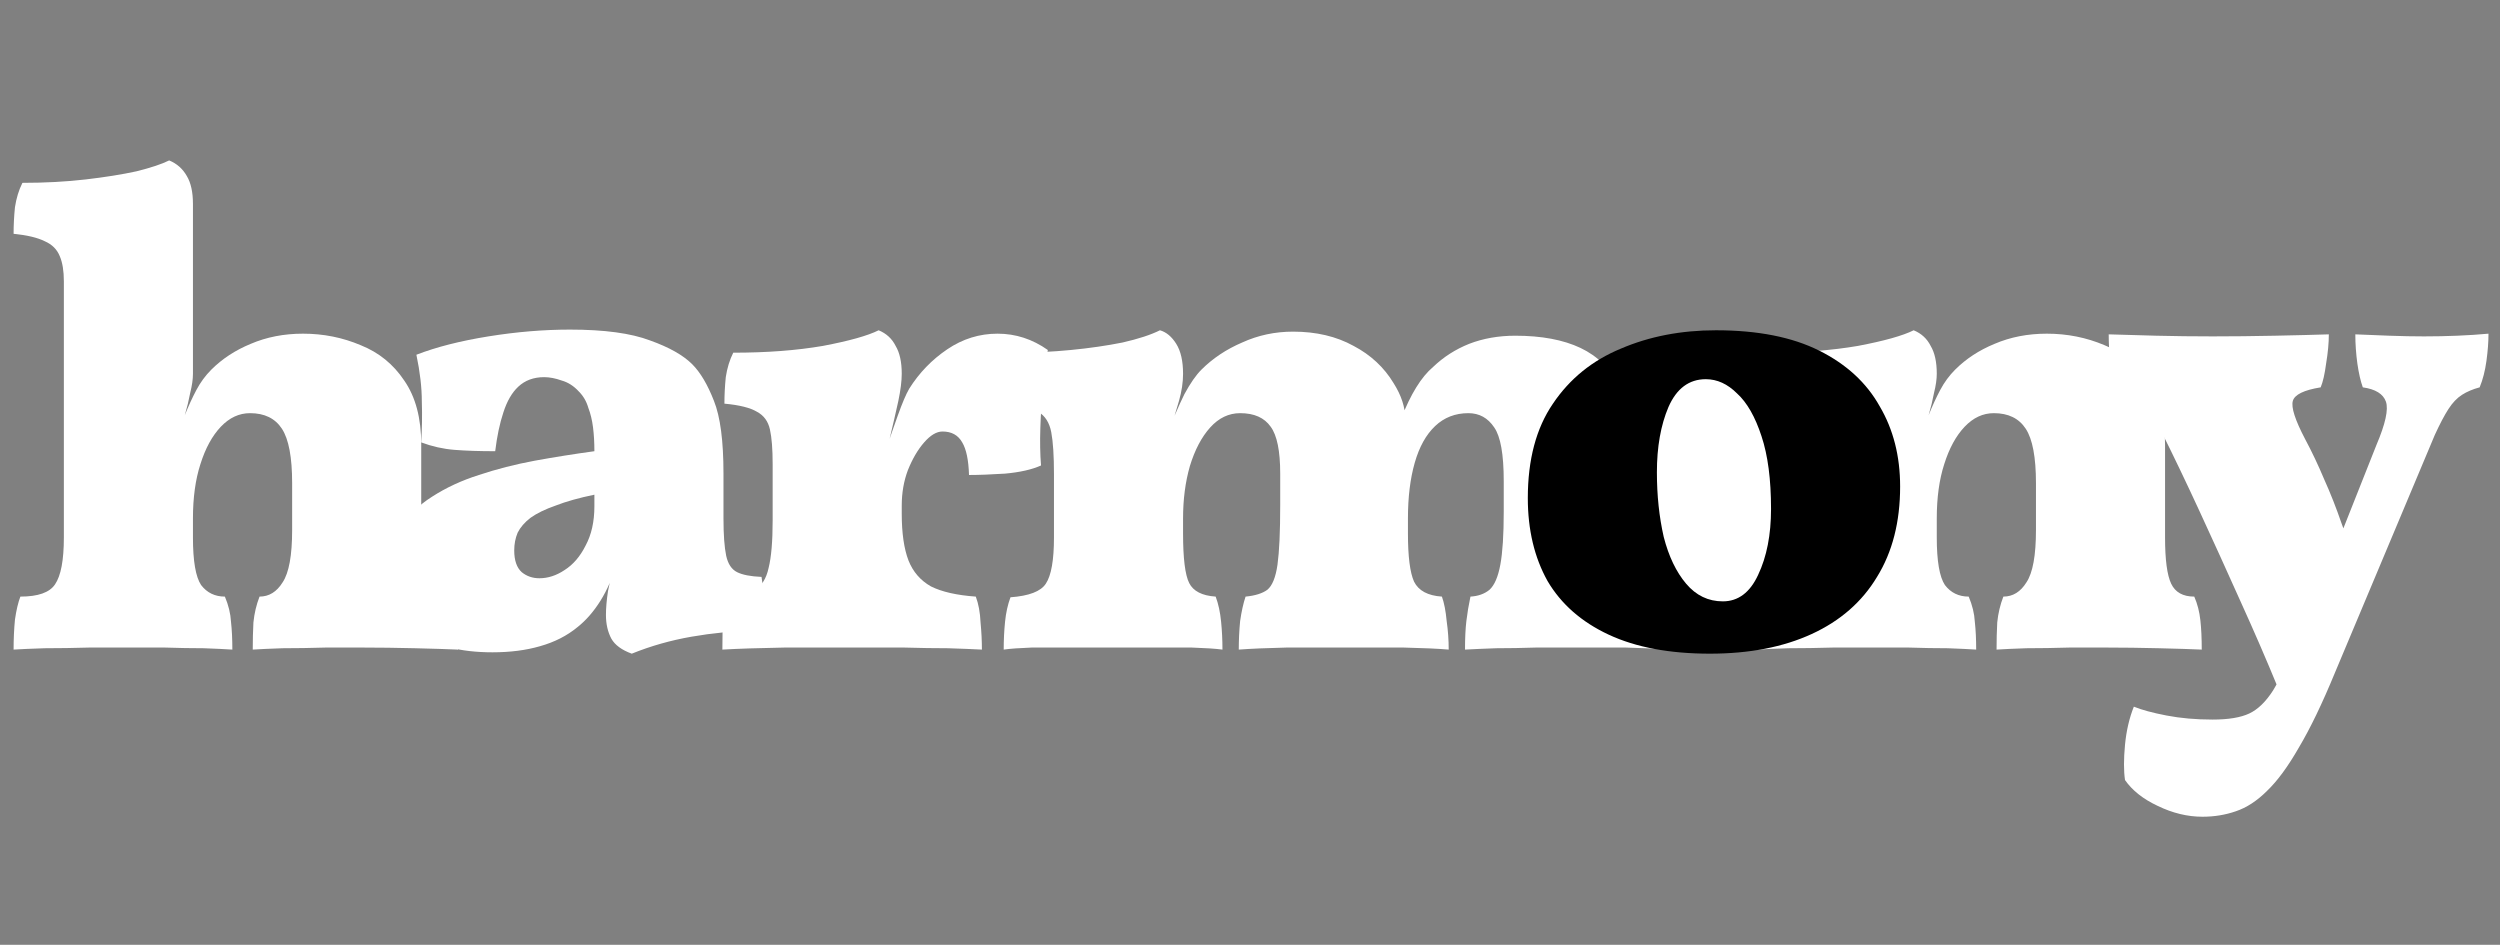
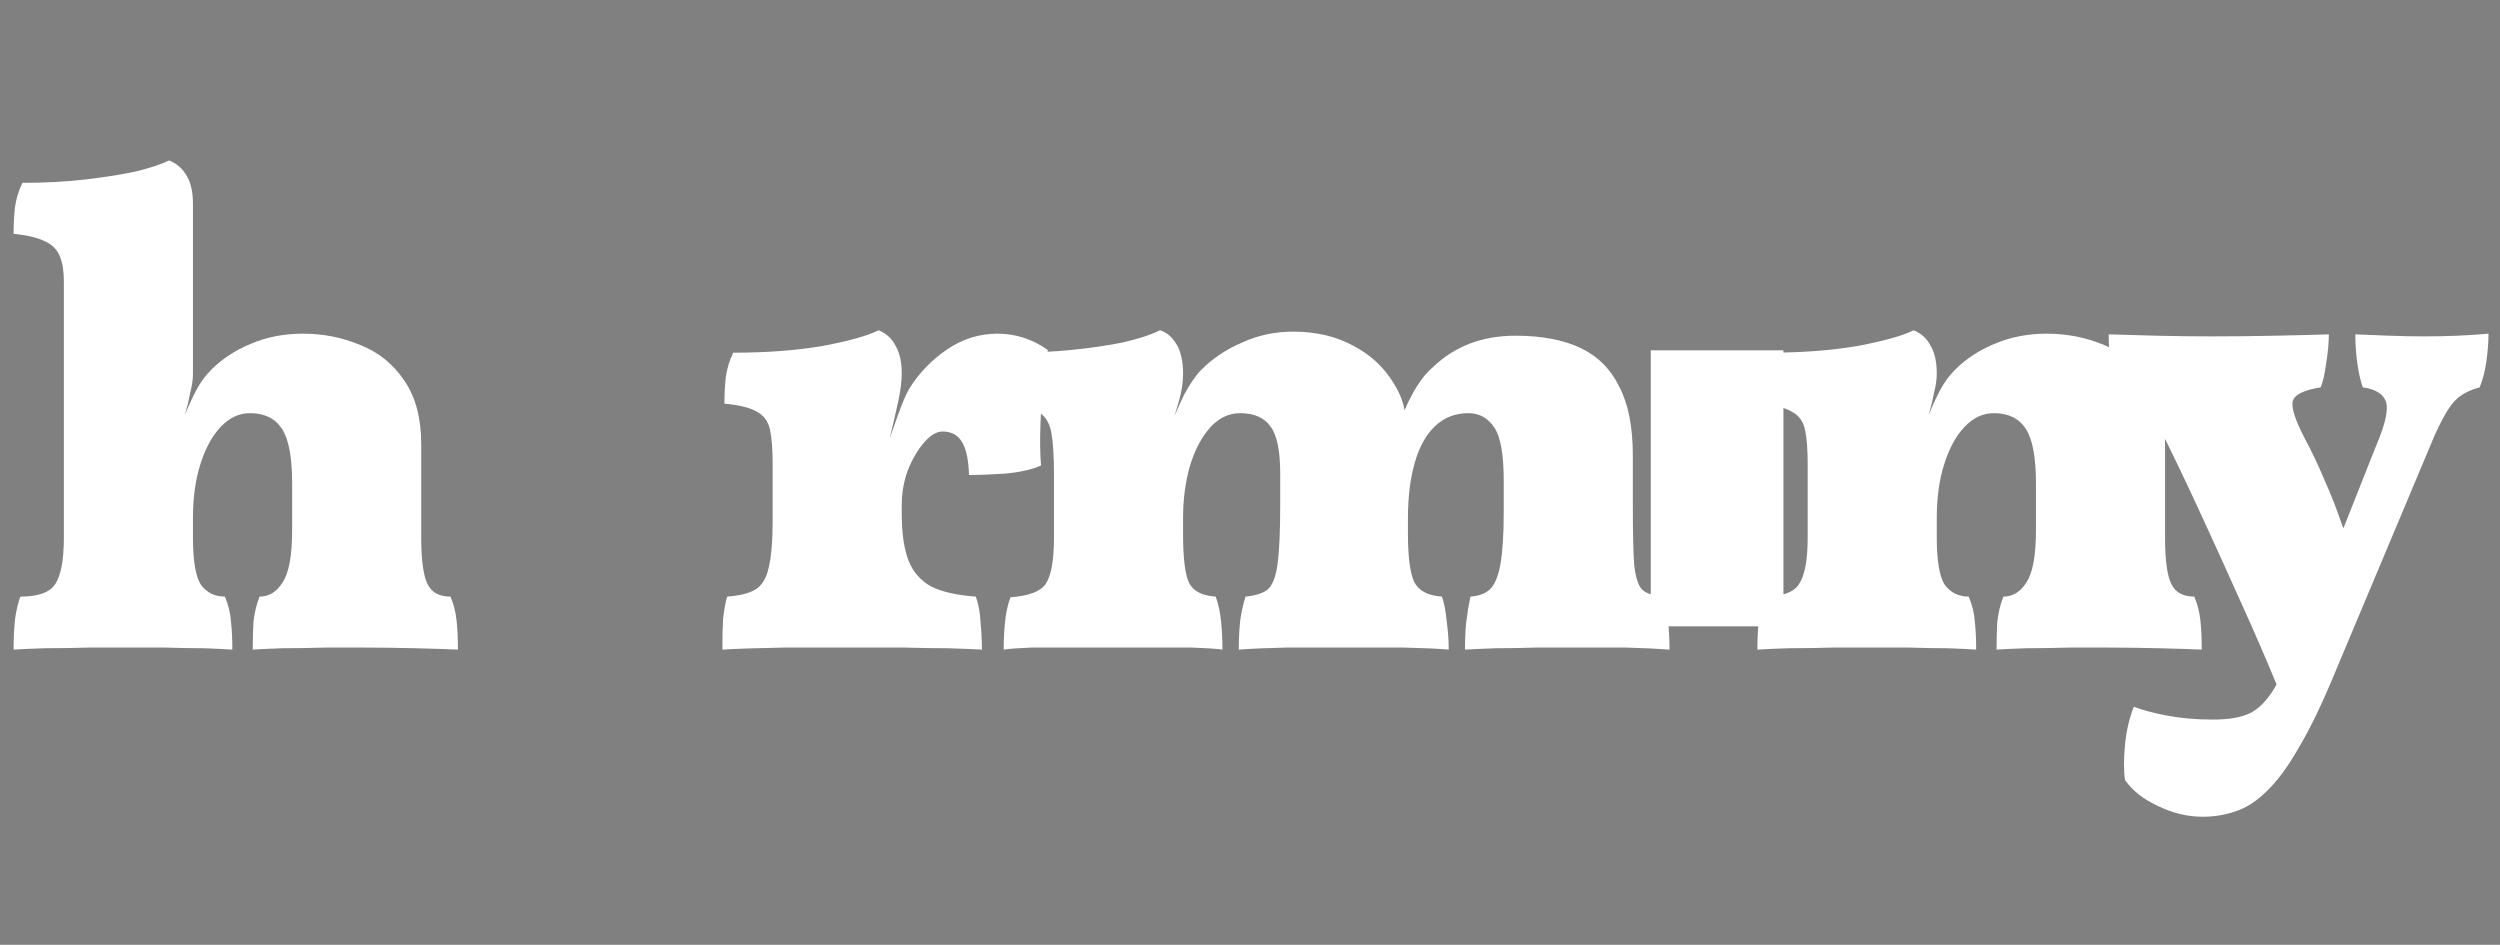
<svg xmlns="http://www.w3.org/2000/svg" width="471" height="178" viewBox="0 0 471 178" fill="none">
  <rect x="0" y="0" width="471" height="178" fill="#808080" stroke="none" />
  <path d="M340.568 95.888V87.44C340.568 84.624 340.397 82.448 340.056 80.912C339.715 79.376 338.904 78.267 337.624 77.584C336.344 76.816 334.296 76.304 331.48 76.048C331.48 74.427 331.565 72.763 331.736 71.056C331.992 69.349 332.461 67.813 333.144 66.448C339.459 66.448 345.091 66.021 350.04 65.168C354.989 64.229 358.488 63.248 360.536 62.224C361.987 62.821 363.053 63.803 363.736 65.168C364.504 66.448 364.888 68.197 364.888 70.416L340.568 95.888ZM407.896 101.264C407.896 105.445 408.28 108.347 409.048 109.968C409.816 111.589 411.267 112.4 413.4 112.4C413.997 113.765 414.381 115.259 414.552 116.88C414.723 118.416 414.808 120.251 414.808 122.384C412.931 122.299 410.243 122.213 406.744 122.128C403.245 122.043 400.003 122 397.016 122C395.053 122 392.664 122 389.848 122C387.032 122.085 384.344 122.128 381.784 122.128C379.309 122.213 377.432 122.299 376.152 122.384C376.152 120.592 376.195 118.885 376.28 117.264C376.451 115.557 376.835 113.936 377.432 112.4C379.224 112.4 380.675 111.504 381.784 109.712C382.979 107.92 383.576 104.635 383.576 99.856V91.024C383.576 86.16 382.936 82.747 381.656 80.784C380.376 78.821 378.371 77.84 375.64 77.84C373.592 77.84 371.757 78.693 370.136 80.4C368.515 82.107 367.235 84.453 366.296 87.44C365.357 90.341 364.888 93.755 364.888 97.68V101.264C364.888 105.701 365.4 108.688 366.424 110.224C367.533 111.675 369.027 112.4 370.904 112.4C371.587 114.021 371.971 115.6 372.056 117.136C372.227 118.672 372.312 120.421 372.312 122.384C371.032 122.299 369.24 122.213 366.936 122.128C364.632 122.128 362.2 122.085 359.64 122C357.165 122 354.861 122 352.728 122C350.68 122 348.205 122 345.304 122C342.403 122.085 339.629 122.128 336.984 122.128C334.339 122.213 332.376 122.299 331.096 122.384C331.096 120.421 331.181 118.544 331.352 116.752C331.608 114.96 331.949 113.509 332.376 112.4C335.704 112.4 337.88 111.632 338.904 110.096C340.013 108.475 340.568 105.531 340.568 101.264V87.44L364.888 70.416C364.888 71.44 364.717 72.635 364.376 74C364.12 75.365 363.779 76.773 363.352 78.224C364.035 76.517 364.76 74.939 365.528 73.488C366.296 72.037 367.235 70.757 368.344 69.648C370.392 67.6 372.867 65.979 375.768 64.784C378.755 63.504 382.04 62.864 385.624 62.864C389.464 62.864 393.091 63.589 396.504 65.04C399.917 66.405 402.648 68.624 404.696 71.696C406.829 74.768 407.896 78.779 407.896 83.728V101.264Z" fill="white" />
  <path d="M447.712 83.856C449.419 79.845 450.016 77.115 449.504 75.664C448.992 74.213 447.541 73.317 445.152 72.976C444.725 71.781 444.384 70.288 444.128 68.496C443.872 66.619 443.744 64.784 443.744 62.992C445.707 63.077 447.84 63.163 450.144 63.248C452.533 63.333 454.709 63.376 456.672 63.376C458.805 63.376 460.896 63.333 462.944 63.248C464.992 63.163 466.955 63.035 468.832 62.864C468.832 64.4 468.704 66.107 468.448 67.984C468.192 69.861 467.765 71.525 467.168 72.976C465.888 73.317 464.779 73.787 463.84 74.384C462.901 74.981 462.048 75.877 461.28 77.072C460.512 78.267 459.659 79.888 458.72 81.936L439.904 126.736C437.515 132.539 435.253 137.232 433.12 140.816C431.072 144.4 429.067 147.131 427.104 149.008C425.227 150.885 423.264 152.165 421.216 152.848C419.253 153.531 417.163 153.872 414.944 153.872C412.128 153.872 409.312 153.189 406.496 151.824C403.765 150.544 401.717 148.923 400.352 146.96C400.096 145.253 400.096 143.035 400.352 140.304C400.608 137.659 401.163 135.269 402.016 133.136C403.467 133.733 405.515 134.288 408.16 134.8C410.805 135.312 413.707 135.568 416.864 135.568C419.851 135.568 422.155 135.184 423.776 134.416C425.397 133.648 426.891 132.197 428.256 130.064C428.768 129.296 430.005 126.821 431.968 122.64C433.931 118.459 436.235 112.955 438.88 106.128L447.712 83.856ZM429.152 129.552C427.019 124.347 424.672 118.928 422.112 113.296C419.552 107.579 416.992 101.947 414.432 96.4C411.872 90.853 409.44 85.776 407.136 81.168C406.112 78.949 405.131 77.328 404.192 76.304C403.339 75.195 402.443 74.427 401.504 74C400.651 73.488 399.669 73.147 398.56 72.976C398.133 71.696 397.792 70.117 397.536 68.24C397.365 66.277 397.28 64.528 397.28 62.992C399.755 63.077 402.741 63.163 406.24 63.248C409.739 63.333 413.28 63.376 416.864 63.376C420.619 63.376 424.544 63.333 428.64 63.248C432.736 63.163 436.107 63.077 438.752 62.992C438.752 64.613 438.581 66.448 438.24 68.496C437.984 70.459 437.643 71.952 437.216 72.976C434.059 73.488 432.309 74.341 431.968 75.536C431.627 76.731 432.395 79.12 434.272 82.704C435.552 85.093 436.747 87.611 437.856 90.256C439.051 92.901 440.16 95.717 441.184 98.704C442.293 101.605 443.317 104.763 444.256 108.176L429.152 129.552Z" fill="white" />
  <path d="M189.096 122.384C189.096 120.592 189.181 118.843 189.352 117.136C189.523 115.429 189.864 113.893 190.376 112.528C193.875 112.272 196.093 111.419 197.032 109.968C198.056 108.432 198.568 105.531 198.568 101.264V89.36C198.568 85.861 198.397 83.216 198.056 81.424C197.715 79.632 196.904 78.352 195.624 77.584C194.344 76.816 192.253 76.304 189.352 76.048C189.352 74.512 189.48 72.933 189.736 71.312C189.992 69.691 190.461 68.069 191.144 66.448C194.728 66.448 198.269 66.277 201.768 65.936C205.267 65.595 208.509 65.125 211.496 64.528C214.483 63.845 216.829 63.077 218.536 62.224C219.731 62.565 220.755 63.419 221.608 64.784C222.461 66.149 222.888 68.027 222.888 70.416C222.888 72.037 222.632 73.744 222.12 75.536C221.608 77.243 220.755 80.101 219.56 84.112H218.92C220.712 79.589 222.12 76.304 223.144 74.256C224.253 72.208 225.32 70.672 226.344 69.648C228.477 67.515 231.037 65.808 234.024 64.528C237.011 63.163 240.211 62.48 243.624 62.48C247.976 62.48 251.773 63.376 255.016 65.168C258.259 66.875 260.776 69.221 262.568 72.208C264.019 74.512 264.744 76.731 264.744 78.864H263.976C265.768 74.256 267.773 71.013 269.992 69.136C271.955 67.259 274.216 65.808 276.776 64.784C279.421 63.76 282.323 63.248 285.48 63.248C290.429 63.248 294.525 64.016 297.768 65.552C301.011 67.088 303.443 69.52 305.064 72.848C306.771 76.091 307.624 80.4 307.624 85.776V95.12C307.624 100.24 307.709 103.995 307.88 106.384C308.136 108.773 308.648 110.352 309.416 111.12C310.184 111.803 311.464 112.229 313.256 112.4C313.768 113.851 314.109 115.429 314.28 117.136C314.451 118.843 314.536 120.592 314.536 122.384C312.232 122.213 309.501 122.085 306.344 122C303.187 122 299.944 122 296.616 122C294.397 122 291.965 122 289.32 122C286.76 122.085 284.285 122.128 281.896 122.128C279.507 122.213 277.544 122.299 276.008 122.384C276.008 120.251 276.093 118.459 276.264 117.008C276.435 115.557 276.691 114.021 277.032 112.4C278.483 112.315 279.677 111.888 280.616 111.12C281.555 110.267 282.237 108.688 282.664 106.384C283.091 104.08 283.304 100.752 283.304 96.4V90.64C283.304 85.605 282.707 82.235 281.512 80.528C280.317 78.736 278.696 77.84 276.648 77.84C274.173 77.84 272.083 78.651 270.376 80.272C268.669 81.893 267.389 84.197 266.536 87.184C265.683 90.171 265.256 93.669 265.256 97.68V100.496C265.256 104.848 265.64 107.877 266.408 109.584C267.261 111.291 269.011 112.229 271.656 112.4C272.083 113.595 272.381 115.131 272.552 117.008C272.808 118.8 272.936 120.592 272.936 122.384C270.973 122.213 268.157 122.085 264.488 122C260.819 122 257.149 122 253.48 122C249.811 122 246.099 122 242.344 122C238.675 122.085 235.688 122.213 233.384 122.384C233.384 120.592 233.469 118.8 233.64 117.008C233.896 115.216 234.237 113.68 234.664 112.4C236.456 112.229 237.821 111.803 238.76 111.12C239.699 110.352 240.339 108.773 240.68 106.384C241.021 103.909 241.192 100.155 241.192 95.12V89.232C241.192 84.965 240.595 82.021 239.4 80.4C238.205 78.693 236.285 77.84 233.64 77.84C231.507 77.84 229.629 78.736 228.008 80.528C226.387 82.32 225.107 84.752 224.168 87.824C223.315 90.811 222.888 94.096 222.888 97.68V100.496C222.888 105.189 223.272 108.304 224.04 109.84C224.808 111.376 226.472 112.229 229.032 112.4C229.544 113.765 229.885 115.344 230.056 117.136C230.227 118.843 230.312 120.592 230.312 122.384C229.032 122.213 227.112 122.085 224.552 122C221.992 122 219.304 122 216.488 122C213.757 122 211.325 122 209.192 122C207.059 122 204.627 122 201.896 122C199.251 122 196.733 122 194.344 122C192.04 122.085 190.291 122.213 189.096 122.384Z" fill="white" />
  <rect x="311" y="66" width="25" height="52" fill="white" />
-   <path d="M322.144 123.152C314.549 123.152 308.192 121.957 303.072 119.568C297.952 117.179 294.112 113.808 291.552 109.456C289.077 105.019 287.84 99.813 287.84 93.84C287.84 86.587 289.419 80.656 292.576 76.048C295.733 71.355 300 67.899 305.376 65.68C310.752 63.376 316.725 62.224 323.296 62.224C331.147 62.224 337.632 63.504 342.752 66.064C347.872 68.624 351.669 72.123 354.144 76.56C356.704 80.912 357.984 85.947 357.984 91.664C357.984 98.32 356.533 103.995 353.632 108.688C350.816 113.381 346.72 116.965 341.344 119.44C335.968 121.915 329.568 123.152 322.144 123.152ZM324.576 113.296C327.477 113.296 329.696 111.632 331.232 108.304C332.853 104.891 333.664 100.752 333.664 95.888C333.664 90.341 333.067 85.776 331.872 82.192C330.677 78.523 329.141 75.835 327.264 74.128C325.472 72.336 323.509 71.44 321.376 71.44C318.219 71.44 315.872 73.189 314.336 76.688C312.885 80.101 312.16 84.197 312.16 88.976C312.16 93.328 312.587 97.381 313.44 101.136C314.379 104.805 315.787 107.749 317.664 109.968C319.541 112.187 321.845 113.296 324.576 113.296Z" fill="black" />
  <path d="M169.888 96.784C169.888 100.453 170.315 103.397 171.168 105.616C172.021 107.749 173.429 109.371 175.392 110.48C177.44 111.504 180.256 112.144 183.84 112.4C184.352 113.765 184.651 115.387 184.736 117.264C184.907 119.056 184.992 120.763 184.992 122.384C183.371 122.299 181.237 122.213 178.592 122.128C176.032 122.128 173.301 122.085 170.4 122C167.499 122 164.683 122 161.952 122C157.344 122 152.608 122 147.744 122C142.965 122.085 139.083 122.213 136.096 122.384C136.096 120.08 136.139 118.16 136.224 116.624C136.395 115.003 136.651 113.595 136.992 112.4C139.296 112.229 141.045 111.803 142.24 111.12C143.52 110.352 144.373 108.987 144.8 107.024C145.312 104.976 145.568 101.989 145.568 98.064V92.944H169.888V96.784ZM169.888 84.112V95.888H145.568V82.064L169.888 70.416C169.888 71.781 169.675 73.488 169.248 75.536C168.821 77.499 168.181 80.272 167.328 83.856L169.888 84.112ZM167.072 84.24C167.584 82.704 168.267 80.741 169.12 78.352C169.973 75.963 170.699 74.256 171.296 73.232C173.173 70.245 175.563 67.771 178.464 65.808C181.365 63.845 184.523 62.864 187.936 62.864C191.349 62.864 194.507 63.888 197.408 65.936C197.067 67.899 196.768 70.203 196.512 72.848C196.256 75.408 196.085 78.011 196 80.656C195.915 83.216 195.957 85.563 196.128 87.696C194.421 88.464 192.16 88.976 189.344 89.232C186.613 89.403 184.352 89.488 182.56 89.488C182.475 86.672 182.048 84.624 181.28 83.344C180.512 81.979 179.275 81.296 177.568 81.296C176.459 81.296 175.307 81.979 174.112 83.344C172.917 84.709 171.893 86.459 171.04 88.592C170.272 90.64 169.888 92.859 169.888 95.248L167.072 84.24ZM145.568 95.888V87.44C145.568 84.624 145.397 82.448 145.056 80.912C144.715 79.376 143.904 78.267 142.624 77.584C141.344 76.816 139.296 76.304 136.48 76.048C136.48 74.427 136.565 72.763 136.736 71.056C136.992 69.349 137.461 67.813 138.144 66.448C144.459 66.448 150.091 66.021 155.04 65.168C159.989 64.229 163.488 63.248 165.536 62.224C166.987 62.821 168.053 63.803 168.736 65.168C169.504 66.448 169.888 68.197 169.888 70.416L145.568 95.888Z" fill="white" />
-   <path d="M119.024 123.152C117.147 122.469 115.867 121.531 115.184 120.336C114.501 119.056 114.16 117.563 114.16 115.856C114.16 114.576 114.288 113.083 114.544 111.376C114.885 109.584 115.355 107.877 115.952 106.256L116.464 105.488C115.525 108.56 114.416 111.12 113.136 113.168C111.856 115.216 110.405 116.88 108.784 118.16C106.821 119.781 104.475 120.976 101.744 121.744C99.099 122.512 96.112 122.896 92.784 122.896C86.725 122.896 81.947 121.659 78.448 119.184C74.949 116.624 73.2 112.869 73.2 107.92C73.2 104.677 73.925 101.904 75.376 99.6C76.827 97.211 78.832 95.205 81.392 93.584C84.037 91.877 86.981 90.512 90.224 89.488C93.552 88.379 97.051 87.483 100.72 86.8C104.475 86.117 108.229 85.52 111.984 85.008C111.984 83.387 111.899 81.893 111.728 80.528C111.557 79.163 111.259 77.925 110.832 76.816C110.491 75.621 109.893 74.597 109.04 73.744C108.101 72.72 107.035 72.037 105.84 71.696C104.645 71.269 103.536 71.056 102.512 71.056C100.549 71.056 98.928 71.653 97.648 72.848C96.453 73.957 95.515 75.579 94.832 77.712C94.149 79.76 93.637 82.192 93.296 85.008C90.309 85.008 87.749 84.923 85.616 84.752C83.483 84.581 81.392 84.112 79.344 83.344C79.515 80.869 79.557 78.309 79.472 75.664C79.472 73.019 79.131 70.075 78.448 66.832C82.203 65.381 86.725 64.229 92.016 63.376C97.307 62.523 102.427 62.096 107.376 62.096C113.861 62.096 118.896 62.779 122.48 64.144C126.064 65.424 128.709 66.917 130.416 68.624C131.952 70.16 133.317 72.464 134.512 75.536C135.707 78.523 136.304 83.088 136.304 89.232V97.68C136.304 100.752 136.475 103.099 136.816 104.72C137.157 106.256 137.84 107.28 138.864 107.792C139.888 108.304 141.424 108.603 143.472 108.688C143.813 110.565 143.856 112.357 143.6 114.064C143.429 115.771 142.917 117.349 142.064 118.8C138.139 118.885 134.213 119.269 130.288 119.952C126.363 120.635 122.608 121.701 119.024 123.152ZM101.616 108.944C103.237 108.944 104.816 108.432 106.352 107.408C107.973 106.384 109.296 104.848 110.32 102.8C111.429 100.752 111.984 98.277 111.984 95.376V93.2C109.083 93.797 106.651 94.48 104.688 95.248C102.725 95.931 101.147 96.699 99.952 97.552C98.843 98.405 98.032 99.344 97.52 100.368C97.093 101.392 96.88 102.501 96.88 103.696C96.88 105.573 97.349 106.939 98.288 107.792C99.227 108.56 100.336 108.944 101.616 108.944Z" fill="white" />
  <path d="M79.36 101.264C79.36 105.445 79.744 108.347 80.512 109.968C81.28 111.589 82.731 112.4 84.864 112.4C85.461 113.765 85.845 115.259 86.016 116.88C86.187 118.416 86.272 120.251 86.272 122.384C84.395 122.299 81.707 122.213 78.208 122.128C74.709 122.043 71.467 122 68.48 122C66.517 122 64.128 122 61.312 122C58.496 122.085 55.808 122.128 53.248 122.128C50.773 122.213 48.896 122.299 47.616 122.384C47.616 120.592 47.659 118.885 47.744 117.264C47.915 115.557 48.299 113.936 48.896 112.4C50.688 112.4 52.139 111.504 53.248 109.712C54.443 107.92 55.04 104.635 55.04 99.856V91.024C55.04 86.16 54.4 82.747 53.12 80.784C51.84 78.821 49.835 77.84 47.104 77.84C45.056 77.84 43.221 78.693 41.6 80.4C39.979 82.107 38.699 84.453 37.76 87.44C36.821 90.341 36.352 93.755 36.352 97.68V101.264C36.352 105.701 36.864 108.688 37.888 110.224C38.997 111.675 40.491 112.4 42.368 112.4C43.051 114.021 43.435 115.6 43.52 117.136C43.691 118.672 43.776 120.421 43.776 122.384C42.496 122.299 40.704 122.213 38.4 122.128C36.096 122.128 33.664 122.085 31.104 122C28.629 122 26.325 122 24.192 122C22.144 122 19.669 122 16.768 122C13.867 122.085 11.093 122.128 8.448 122.128C5.803 122.213 3.84 122.299 2.56 122.384C2.56 120.421 2.645 118.544 2.816 116.752C3.072 114.96 3.413 113.509 3.84 112.4C7.168 112.4 9.344 111.632 10.368 110.096C11.477 108.475 12.032 105.531 12.032 101.264V87.44L36.352 70.416C36.352 71.44 36.181 72.635 35.84 74C35.584 75.365 35.243 76.773 34.816 78.224C35.499 76.517 36.224 74.939 36.992 73.488C37.76 72.037 38.699 70.757 39.808 69.648C41.856 67.6 44.331 65.979 47.232 64.784C50.219 63.504 53.504 62.864 57.088 62.864C60.928 62.864 64.555 63.589 67.968 65.04C71.381 66.405 74.112 68.624 76.16 71.696C78.293 74.768 79.36 78.779 79.36 83.728V101.264ZM12.032 53.008C12.032 51.045 11.776 49.467 11.264 48.272C10.752 46.992 9.813 46.053 8.448 45.456C7.083 44.773 5.12 44.304 2.56 44.048C2.56 42.427 2.645 40.763 2.816 39.056C3.072 37.349 3.541 35.813 4.224 34.448C8.491 34.448 12.459 34.235 16.128 33.808C19.797 33.381 22.997 32.869 25.728 32.272C28.459 31.589 30.507 30.907 31.872 30.224C33.323 30.821 34.432 31.803 35.2 33.168C35.968 34.448 36.352 36.197 36.352 38.416V53.392H12.032V53.008ZM12.032 49.424H36.352V70.416L12.032 92.176V49.424Z" fill="white" />
</svg>